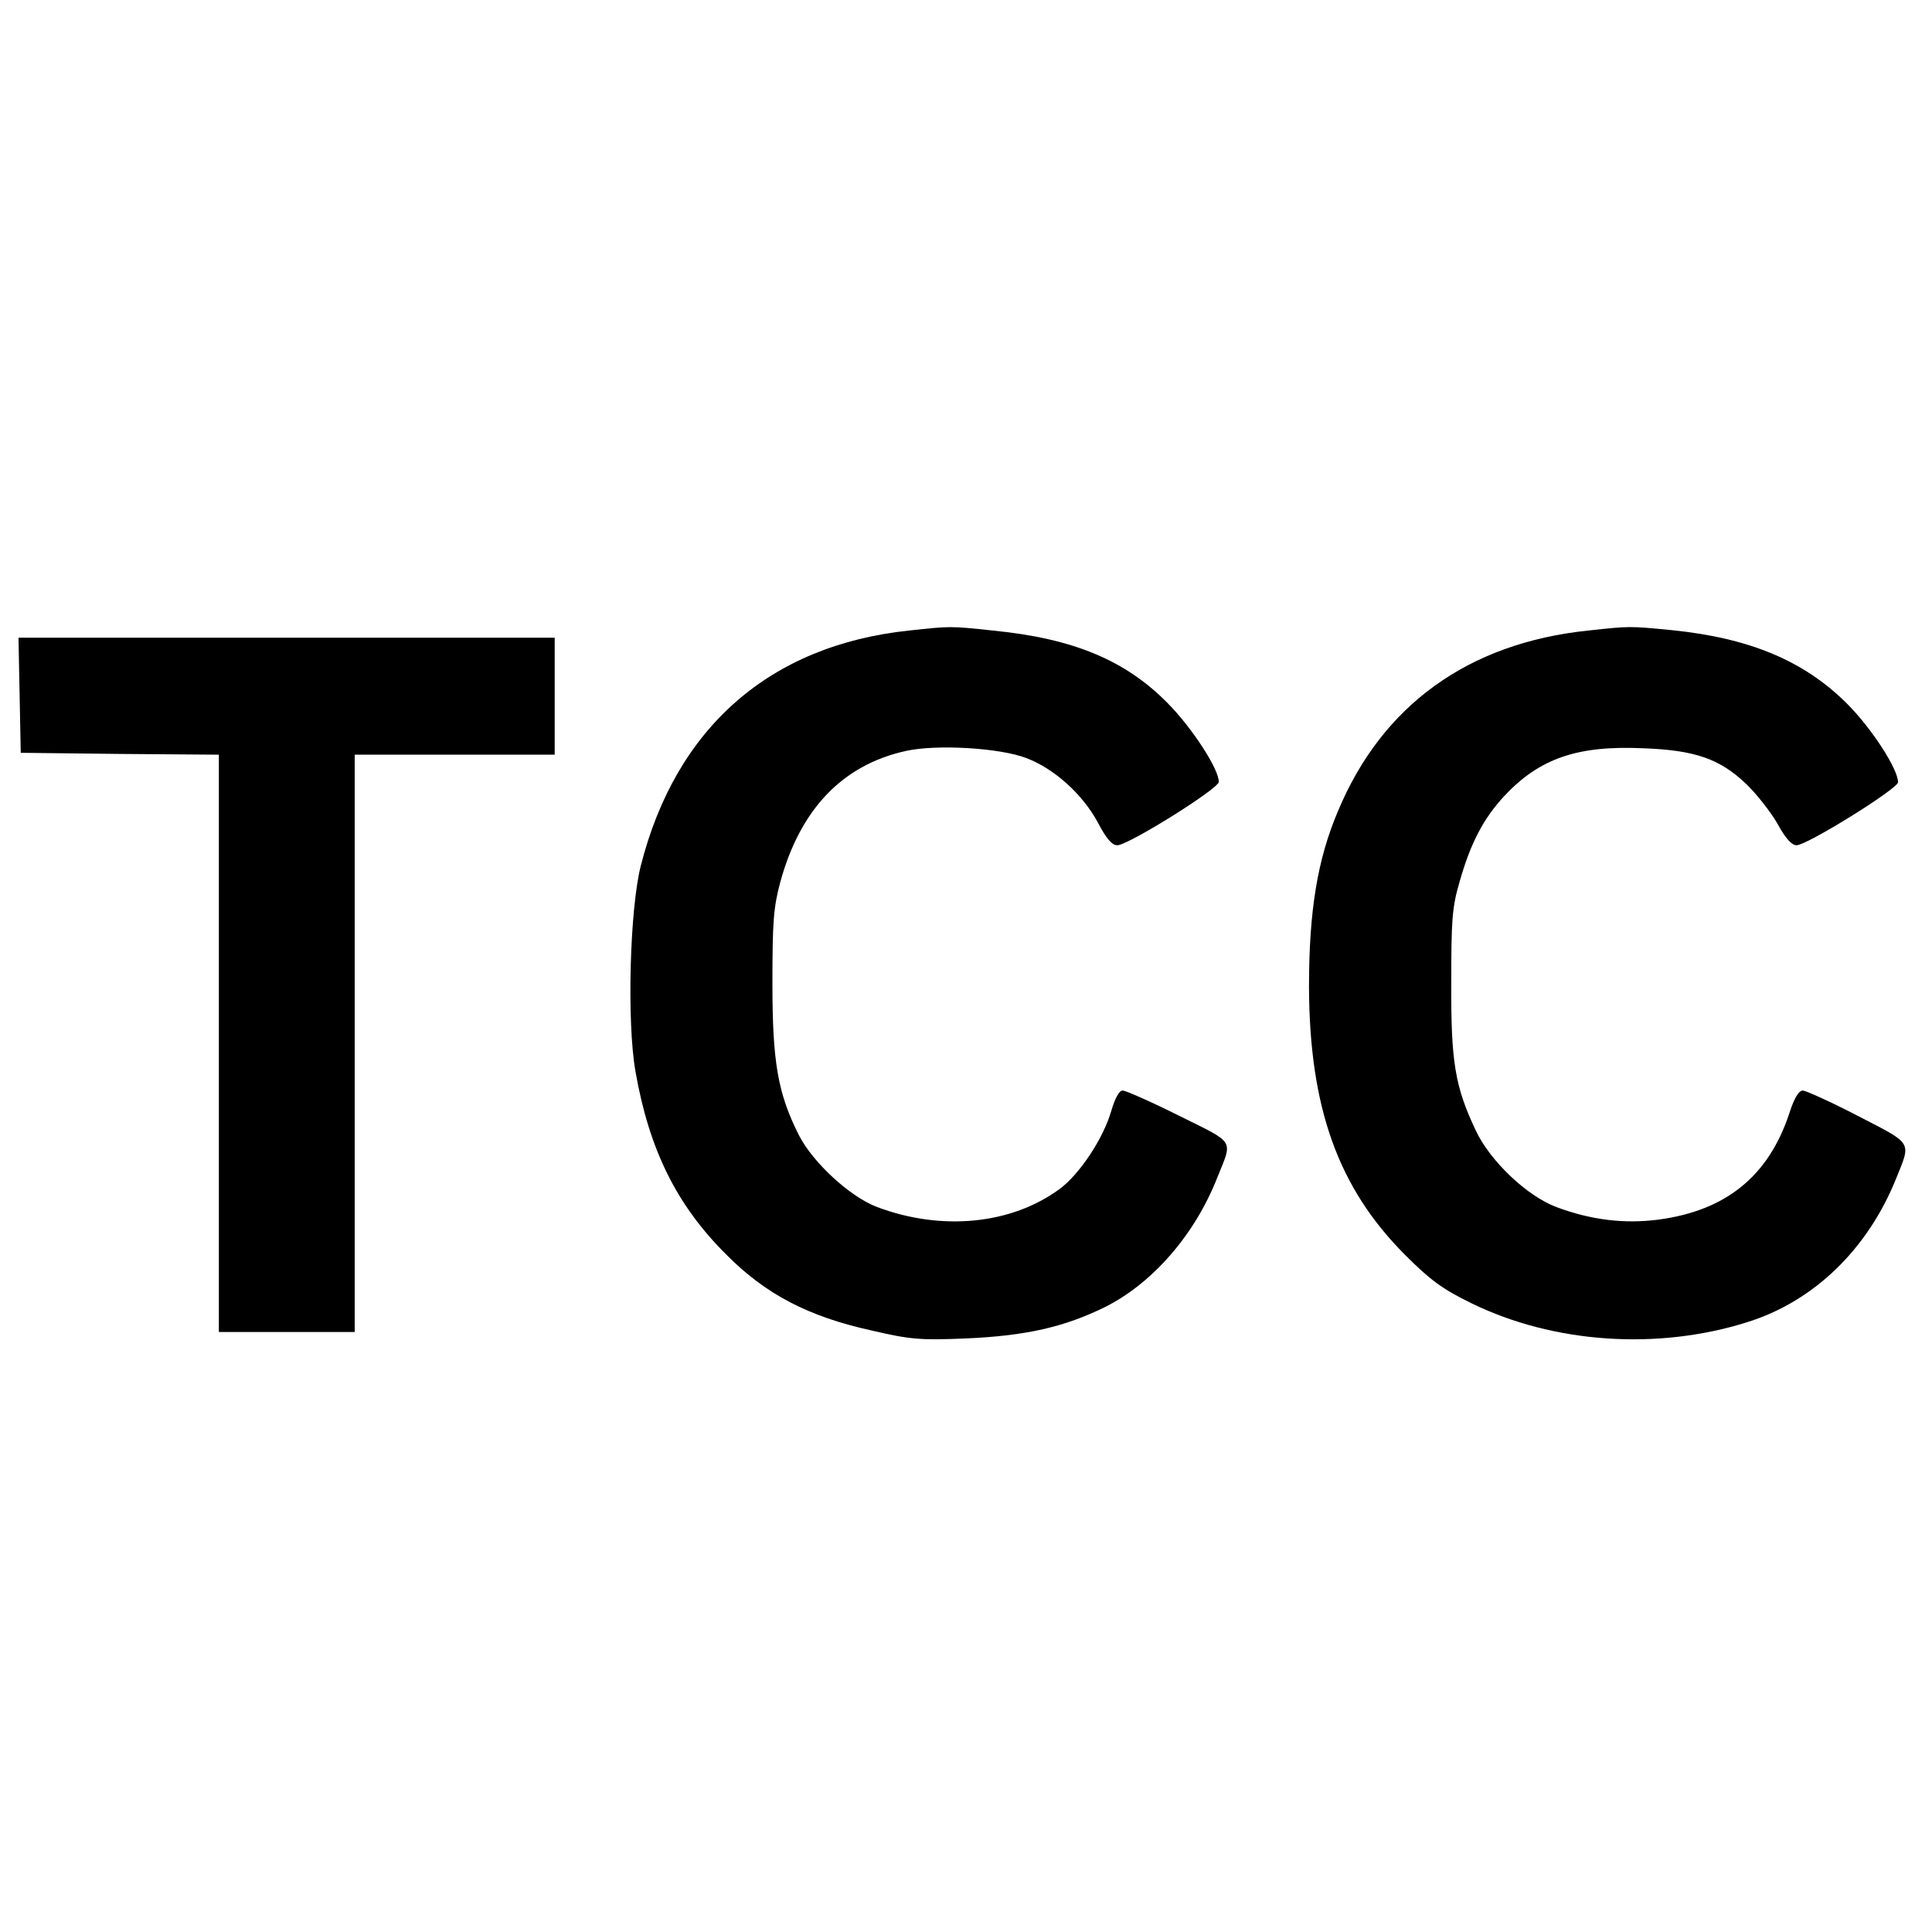
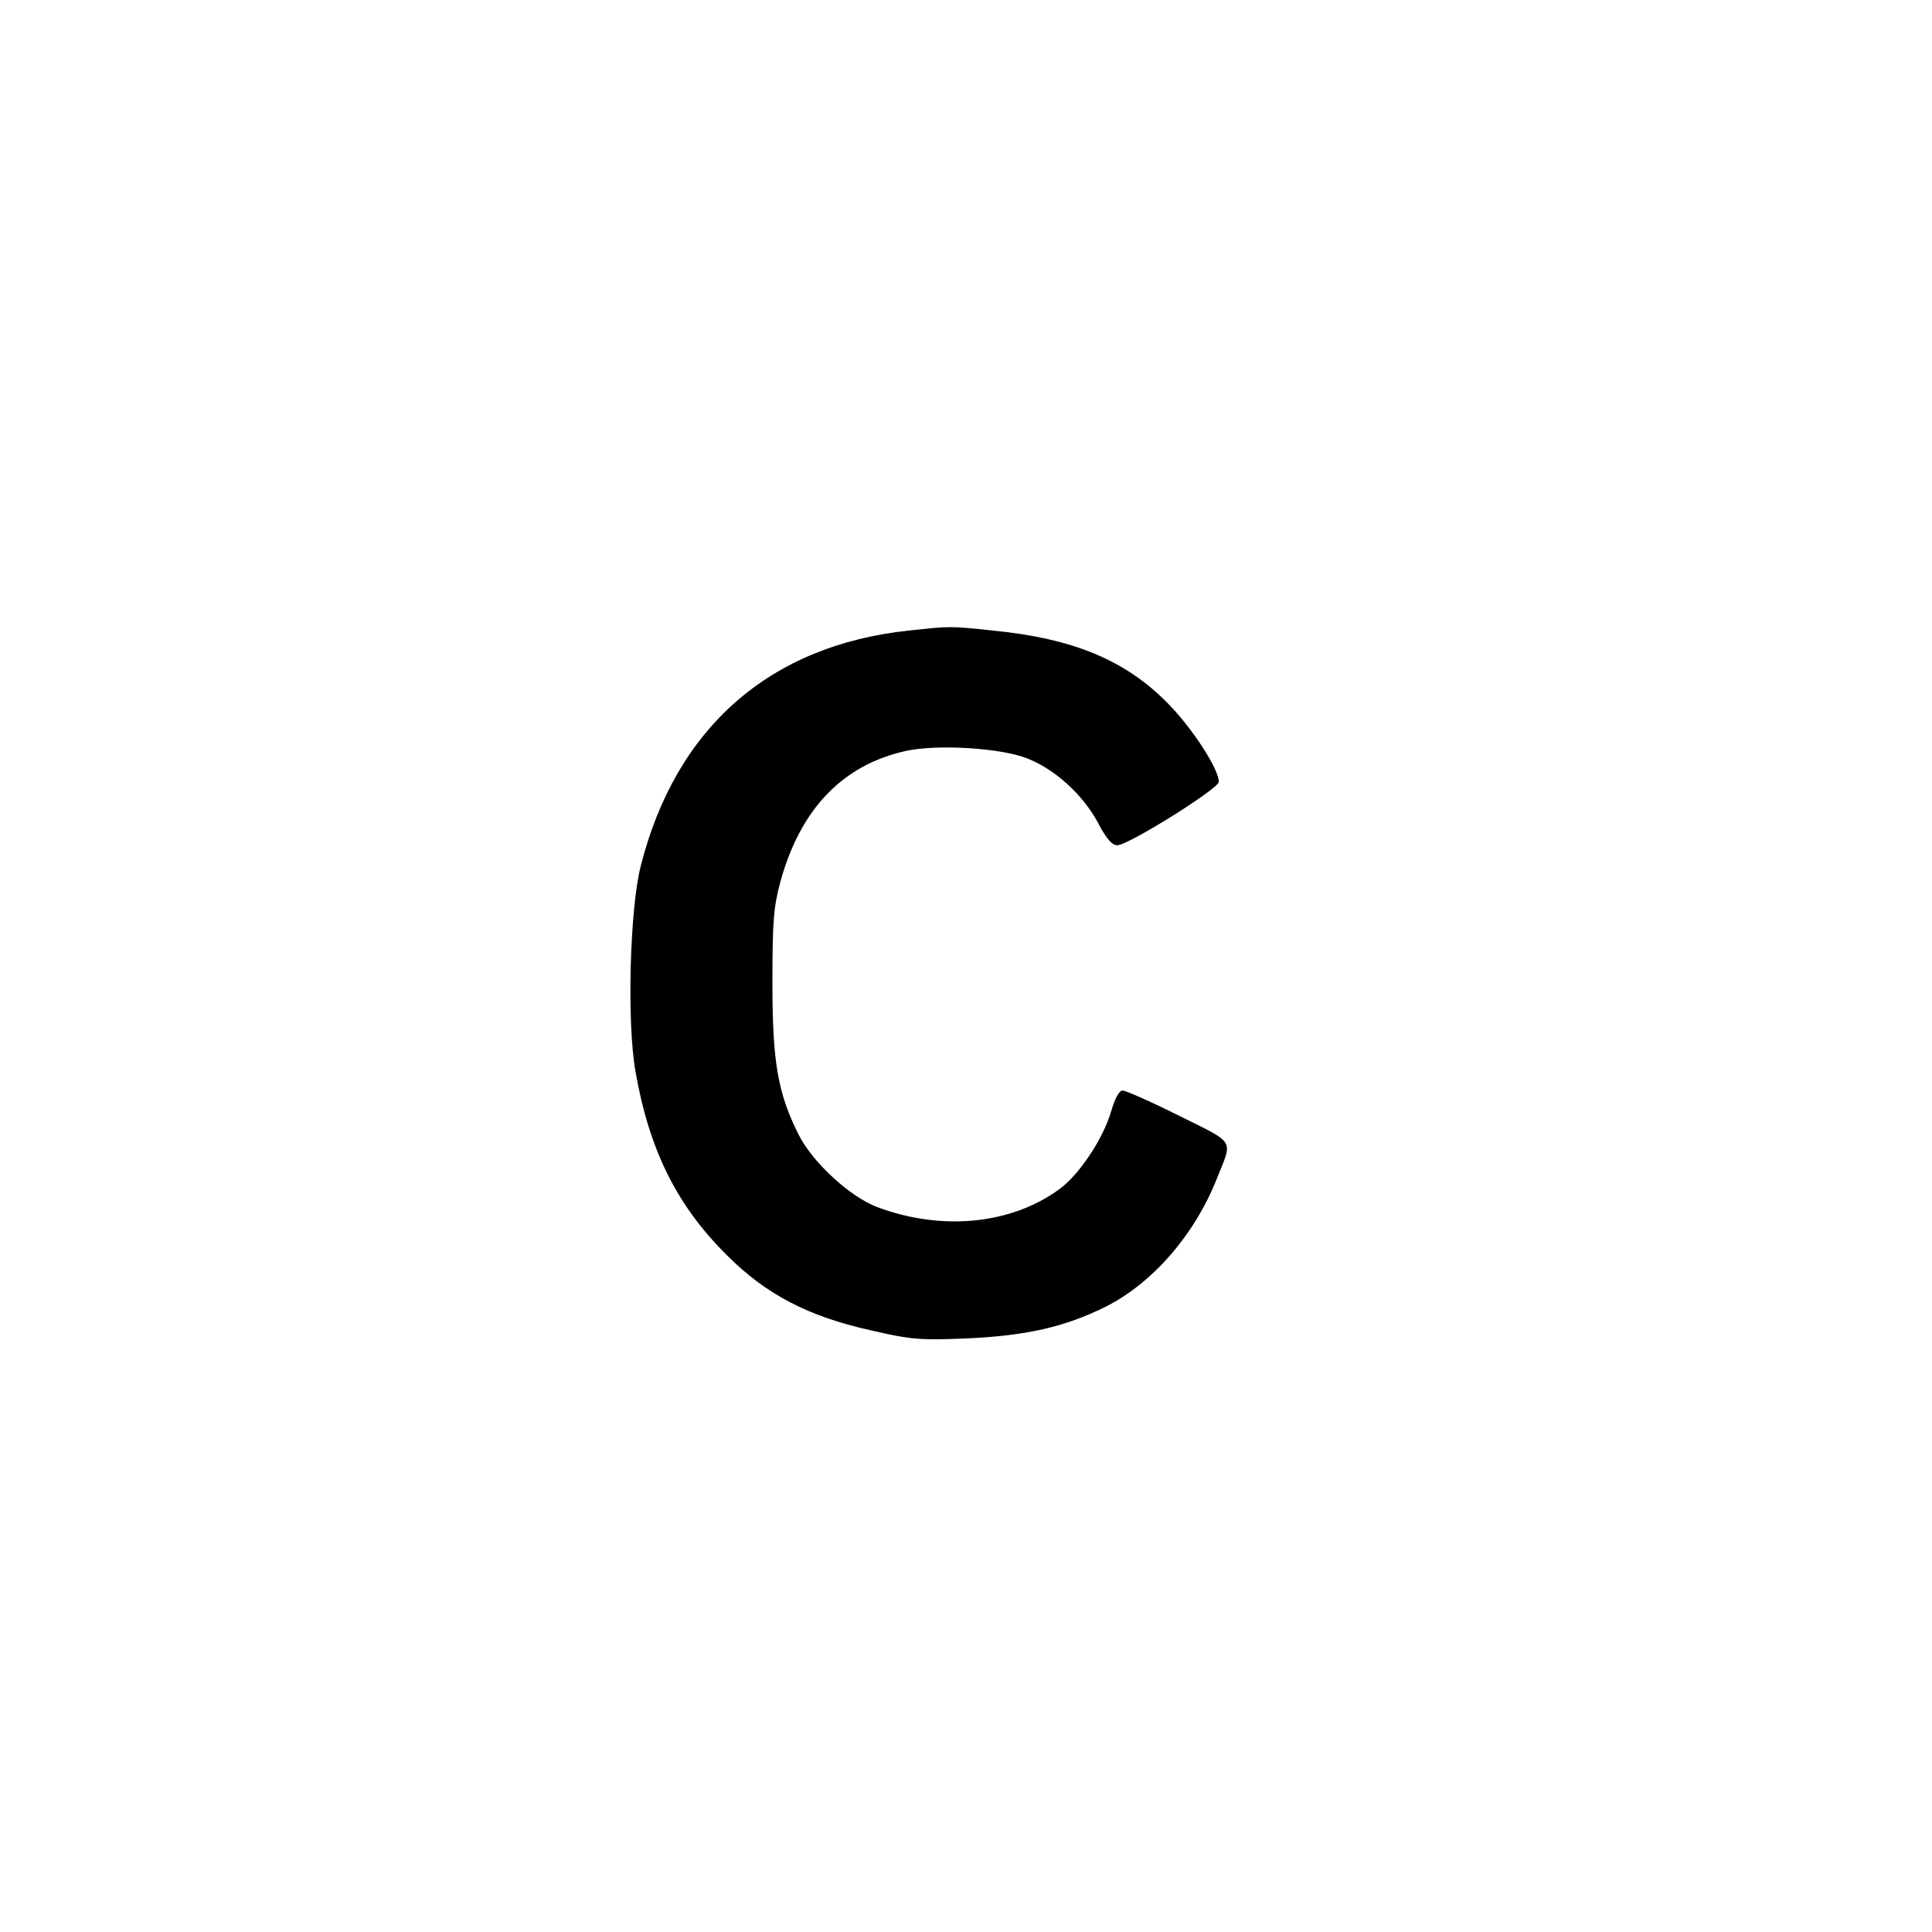
<svg xmlns="http://www.w3.org/2000/svg" version="1.0" width="512pt" height="512pt" viewBox="0 0 512 512" preserveAspectRatio="xMidYMid meet">
  <g transform="translate(0,512) scale(0.1,-0.1)" fill="#000000" stroke="none">
    <path d="M2409 3449 c-369 -39 -618 -257 -711 -624 -29 -115 -37 -413 -14 -544 36 -207 109 -355 241 -486 104 -105 217 -164 385 -201 103 -24 129 -26 250 -21 159 7 261 30 370 84 125 63 236 191 295 340 42 105 51 91 -100 166 -74 37 -142 67 -150 67 -9 0 -20 -20 -30 -54 -21 -73 -84 -168 -137 -207 -128 -94 -312 -112 -483 -48 -72 27 -171 118 -208 191 -56 111 -70 194 -70 403 0 163 3 201 21 268 53 193 165 310 333 347 82 18 249 8 319 -19 74 -28 149 -96 189 -170 23 -44 38 -61 52 -61 29 0 269 150 269 168 0 34 -70 142 -135 208 -112 114 -250 172 -464 193 -113 12 -112 12 -222 0z" />
-     <path d="M4209 3449 c-318 -33 -546 -198 -663 -478 -55 -129 -77 -266 -77 -466 1 -320 77 -533 255 -711 66 -66 98 -90 176 -128 217 -106 492 -125 730 -50 177 55 320 194 395 381 40 99 45 90 -100 165 -71 37 -138 67 -147 68 -11 0 -23 -19 -37 -63 -55 -164 -167 -255 -345 -279 -91 -12 -180 -1 -271 33 -78 29 -176 122 -214 203 -55 116 -66 182 -65 391 0 166 2 200 22 268 29 103 64 169 119 228 93 99 193 134 368 126 137 -5 203 -28 273 -95 27 -26 64 -73 82 -104 21 -39 38 -58 51 -58 28 0 269 150 269 167 0 35 -70 143 -135 208 -113 113 -257 174 -464 195 -113 11 -112 11 -222 -1z" />
-     <path d="M52 3278 l3 -153 263 -3 262 -2 0 -765 0 -765 180 0 180 0 0 765 0 765 265 0 265 0 0 155 0 155 -710 0 -711 0 3 -152z" />
+     <path d="M4209 3449 z" />
  </g>
</svg>